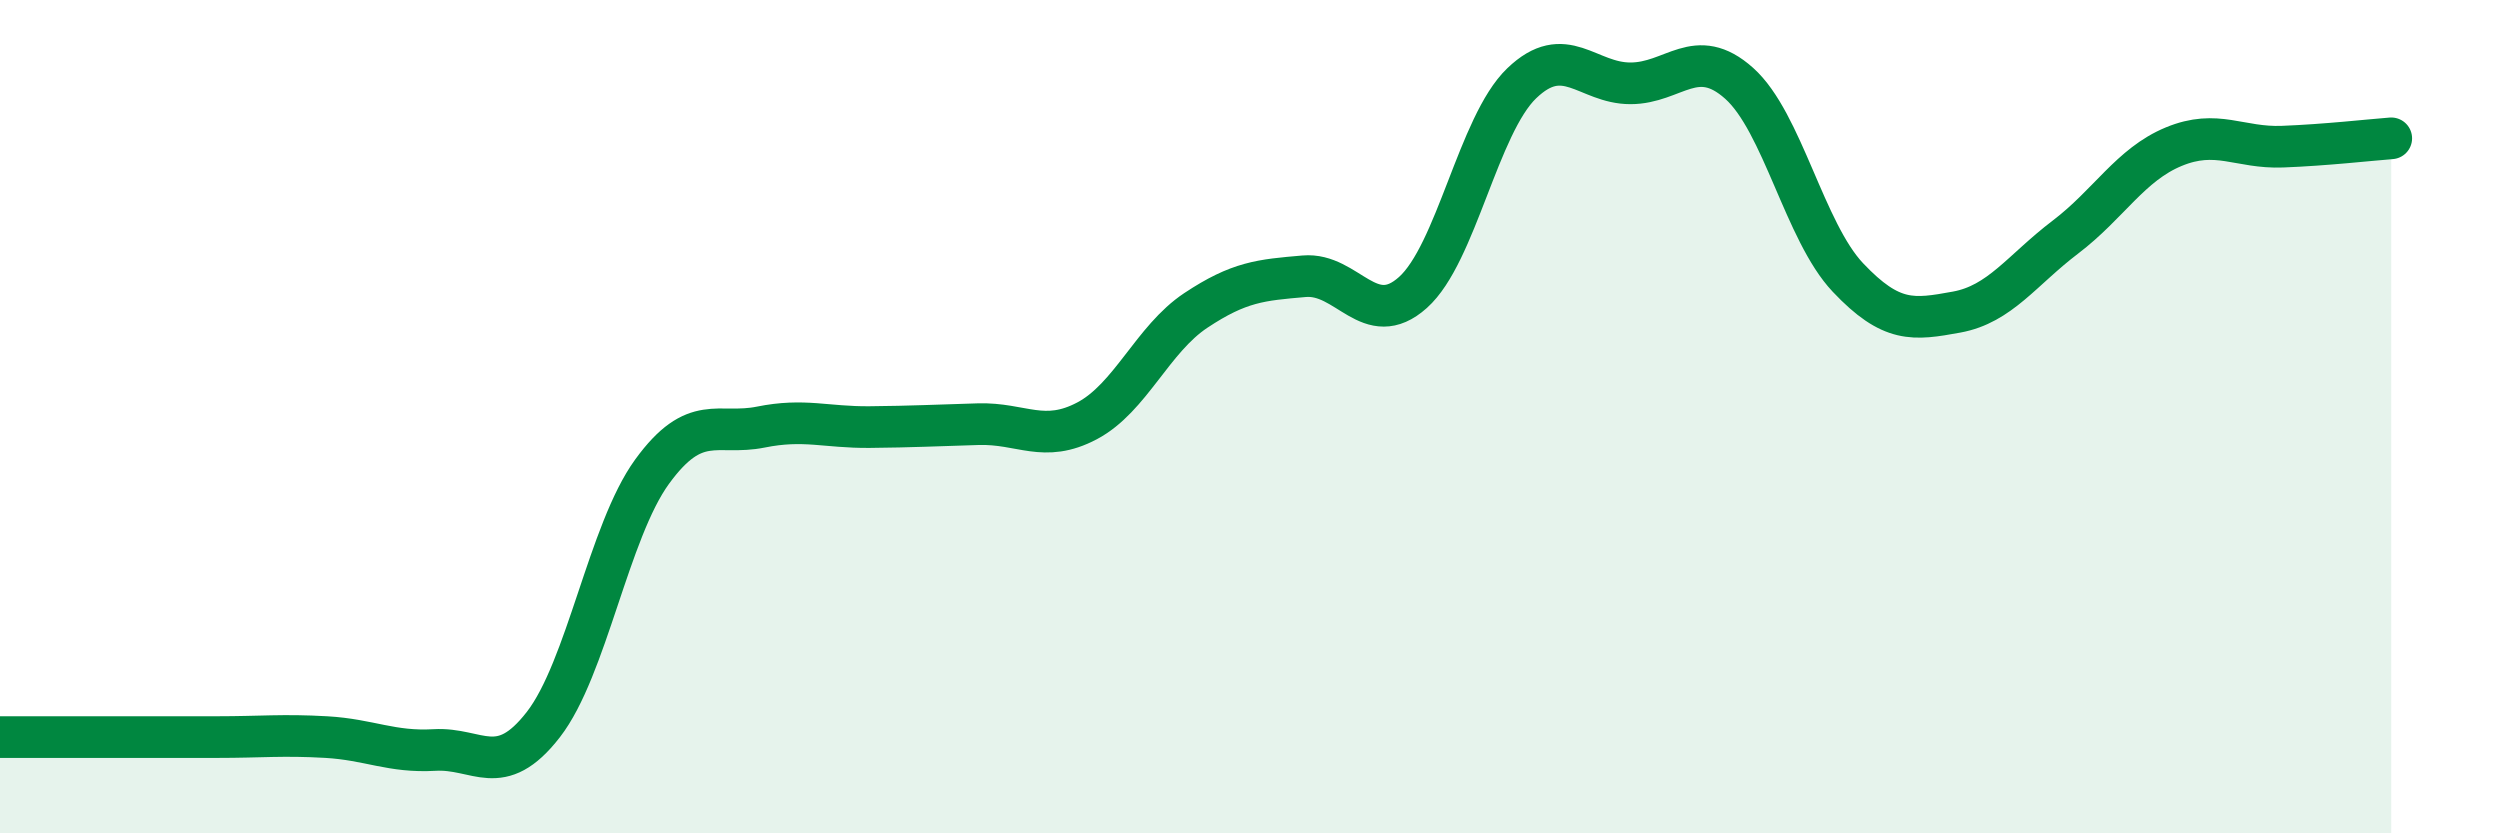
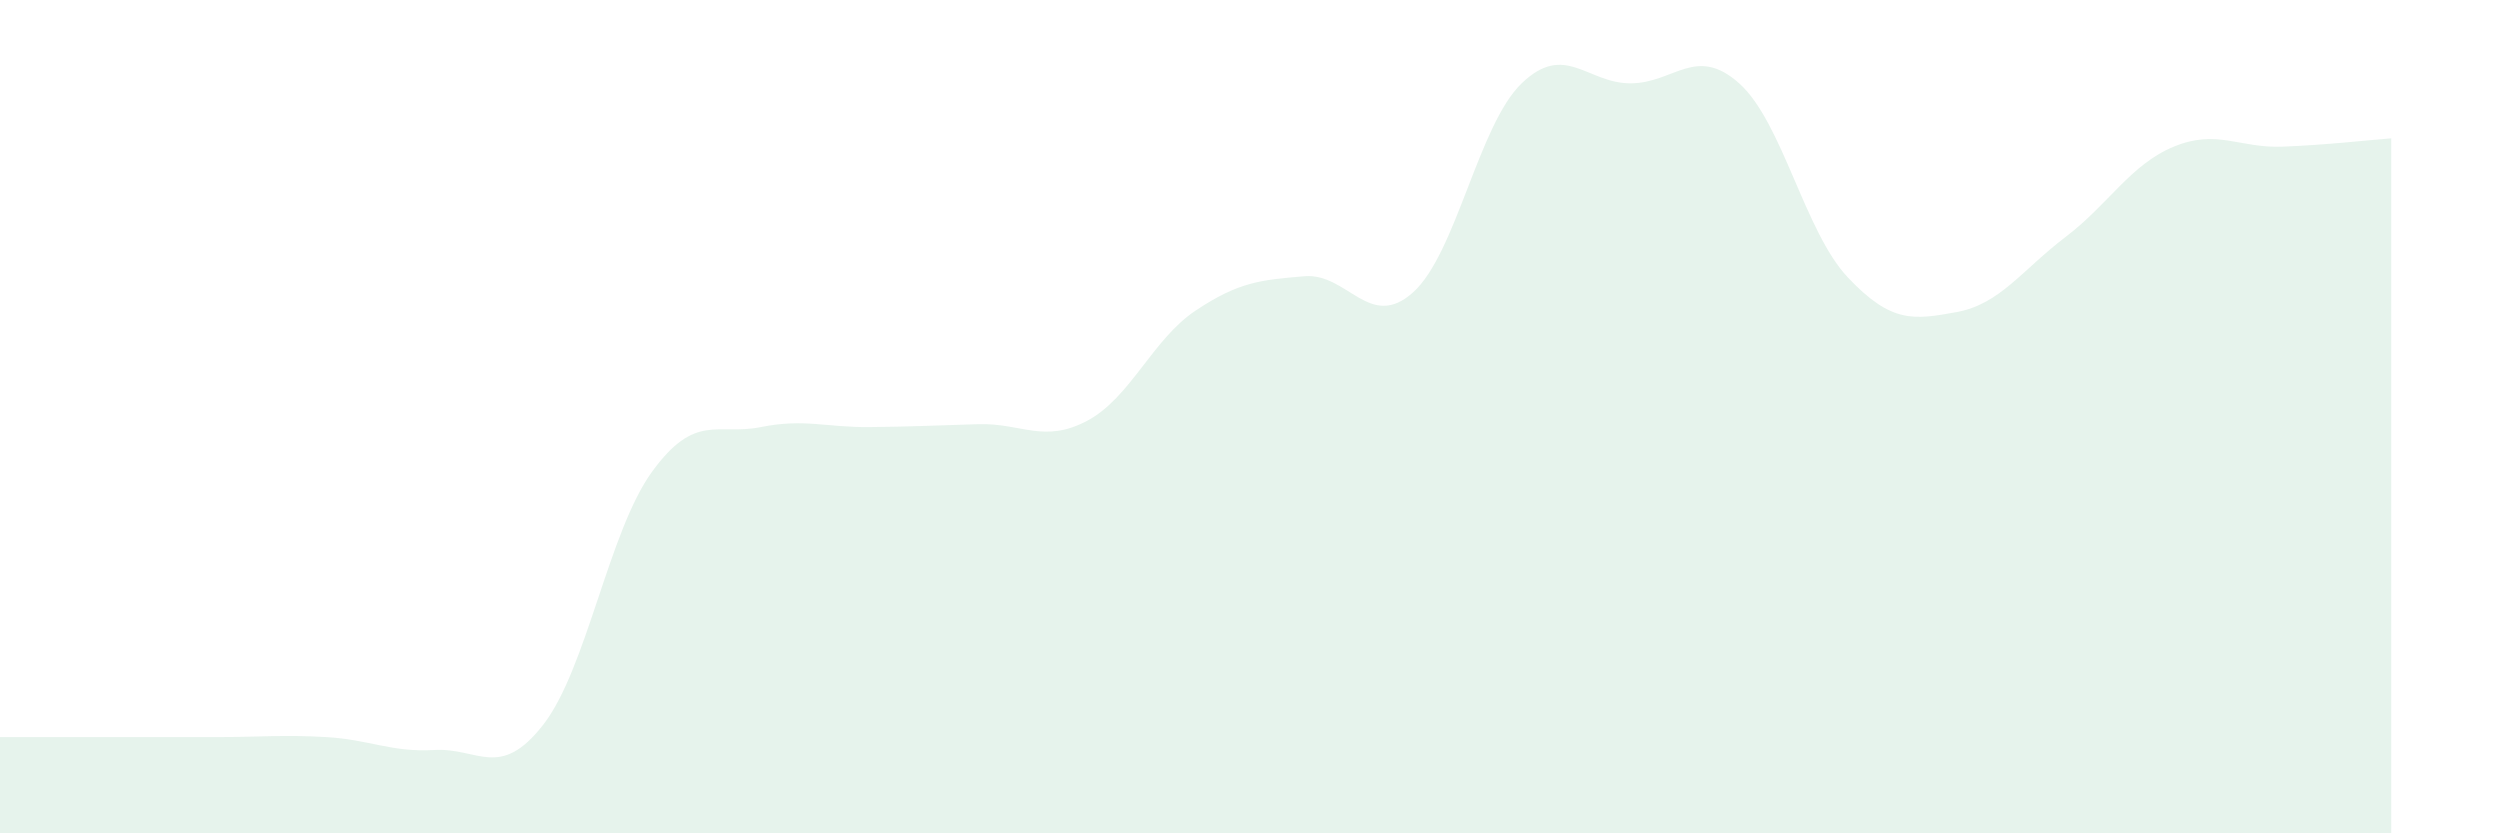
<svg xmlns="http://www.w3.org/2000/svg" width="60" height="20" viewBox="0 0 60 20">
  <path d="M 0,17.69 C 0.52,17.69 1.57,17.69 2.61,17.69 C 3.65,17.69 4.18,17.69 5.22,17.69 C 6.26,17.69 6.79,17.63 7.83,17.69 C 8.87,17.75 9.39,18.06 10.43,18 C 11.47,17.94 12,18.73 13.04,17.39 C 14.08,16.05 14.61,12.75 15.65,11.32 C 16.69,9.89 17.22,10.46 18.26,10.25 C 19.3,10.04 19.83,10.26 20.87,10.25 C 21.91,10.24 22.44,10.21 23.48,10.18 C 24.52,10.15 25.05,10.65 26.09,10.1 C 27.13,9.55 27.66,8.14 28.7,7.45 C 29.74,6.76 30.26,6.72 31.3,6.63 C 32.34,6.54 32.87,7.95 33.91,7.02 C 34.95,6.09 35.48,3 36.52,2 C 37.56,1 38.09,2 39.13,2 C 40.17,2 40.7,1.07 41.74,2 C 42.78,2.93 43.31,5.56 44.35,6.66 C 45.39,7.76 45.92,7.68 46.96,7.49 C 48,7.3 48.53,6.48 49.57,5.69 C 50.61,4.9 51.13,3.95 52.17,3.52 C 53.21,3.09 53.74,3.56 54.78,3.52 C 55.82,3.48 56.87,3.36 57.39,3.32L57.39 20L0 20Z" fill="#008740" opacity="0.1" stroke-linecap="round" stroke-linejoin="round" />
-   <path d="M 0,17.69 C 0.52,17.69 1.57,17.69 2.61,17.69 C 3.65,17.69 4.18,17.69 5.22,17.69 C 6.26,17.69 6.79,17.63 7.83,17.69 C 8.87,17.75 9.39,18.06 10.43,18 C 11.47,17.94 12,18.73 13.04,17.39 C 14.08,16.05 14.61,12.75 15.65,11.32 C 16.69,9.89 17.22,10.46 18.26,10.25 C 19.3,10.04 19.83,10.26 20.87,10.25 C 21.91,10.24 22.44,10.21 23.48,10.18 C 24.52,10.15 25.05,10.65 26.09,10.1 C 27.13,9.55 27.66,8.14 28.7,7.45 C 29.74,6.76 30.26,6.72 31.3,6.63 C 32.34,6.54 32.87,7.95 33.91,7.02 C 34.95,6.09 35.48,3 36.52,2 C 37.56,1 38.09,2 39.13,2 C 40.17,2 40.7,1.07 41.74,2 C 42.78,2.93 43.31,5.56 44.35,6.66 C 45.39,7.76 45.92,7.68 46.96,7.49 C 48,7.3 48.53,6.48 49.57,5.69 C 50.61,4.9 51.13,3.95 52.17,3.52 C 53.21,3.09 53.74,3.56 54.78,3.52 C 55.82,3.48 56.87,3.36 57.39,3.32" stroke="#008740" stroke-width="1" fill="none" stroke-linecap="round" stroke-linejoin="round" />
</svg>